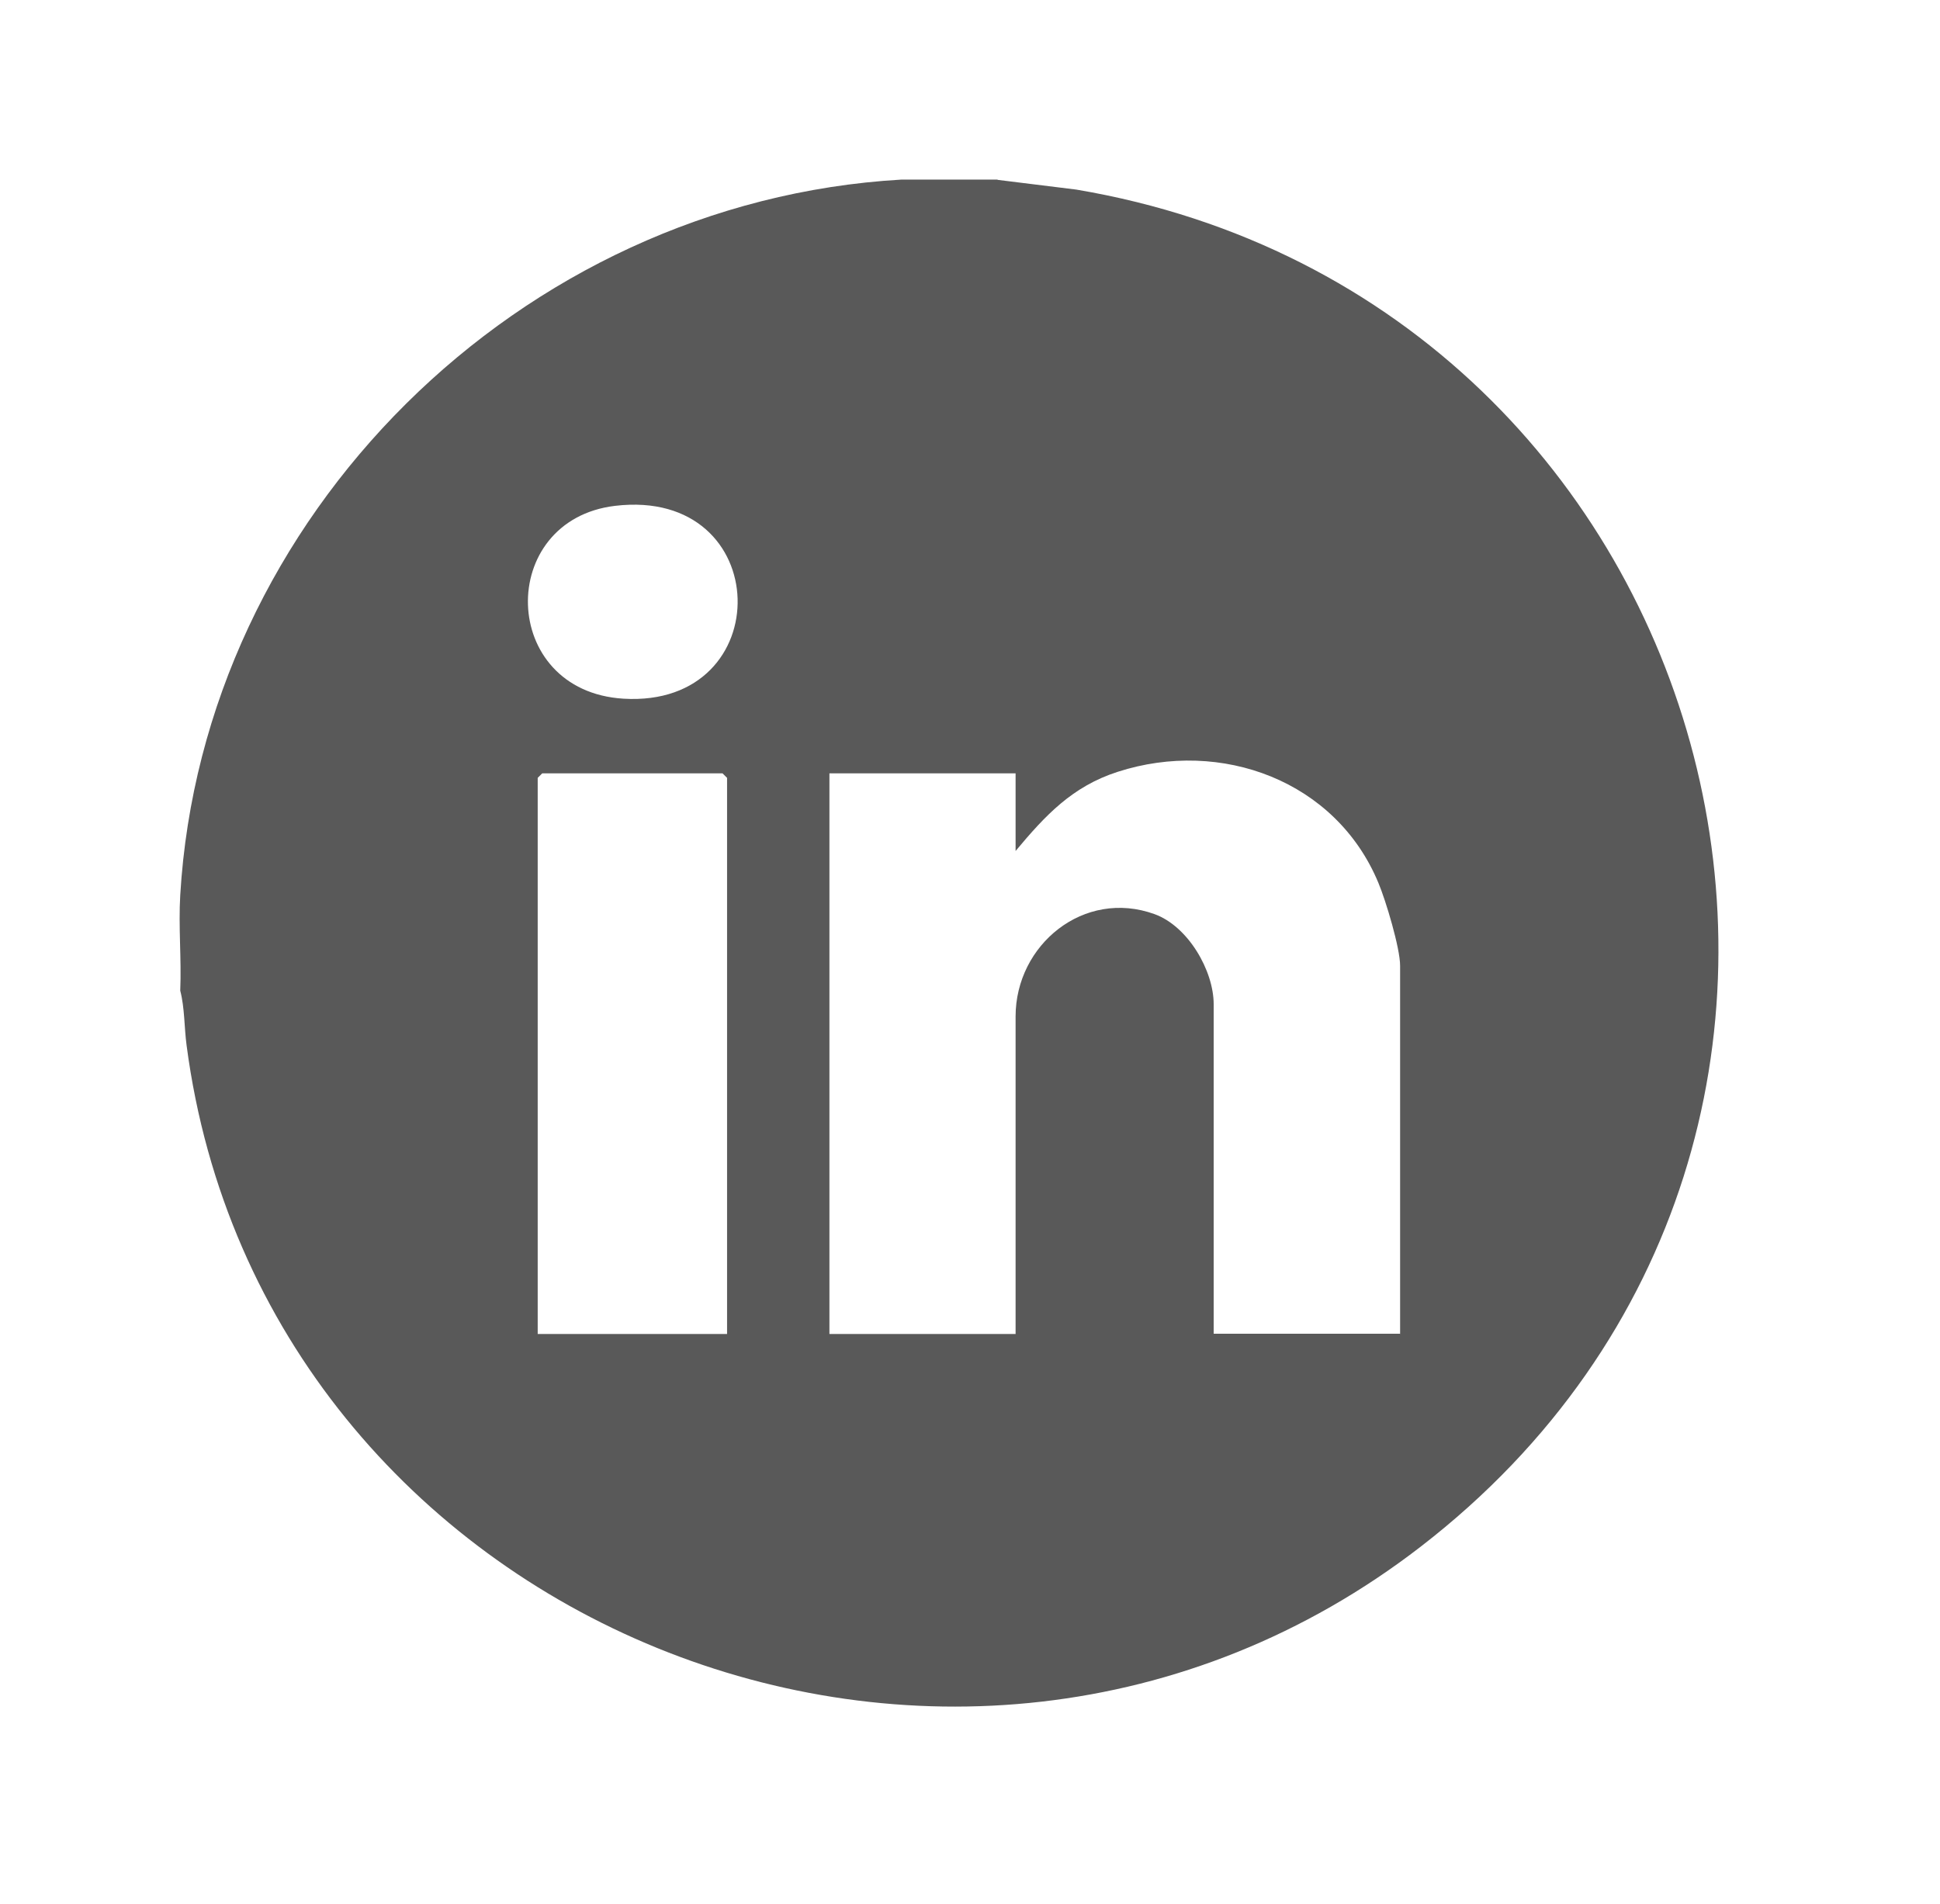
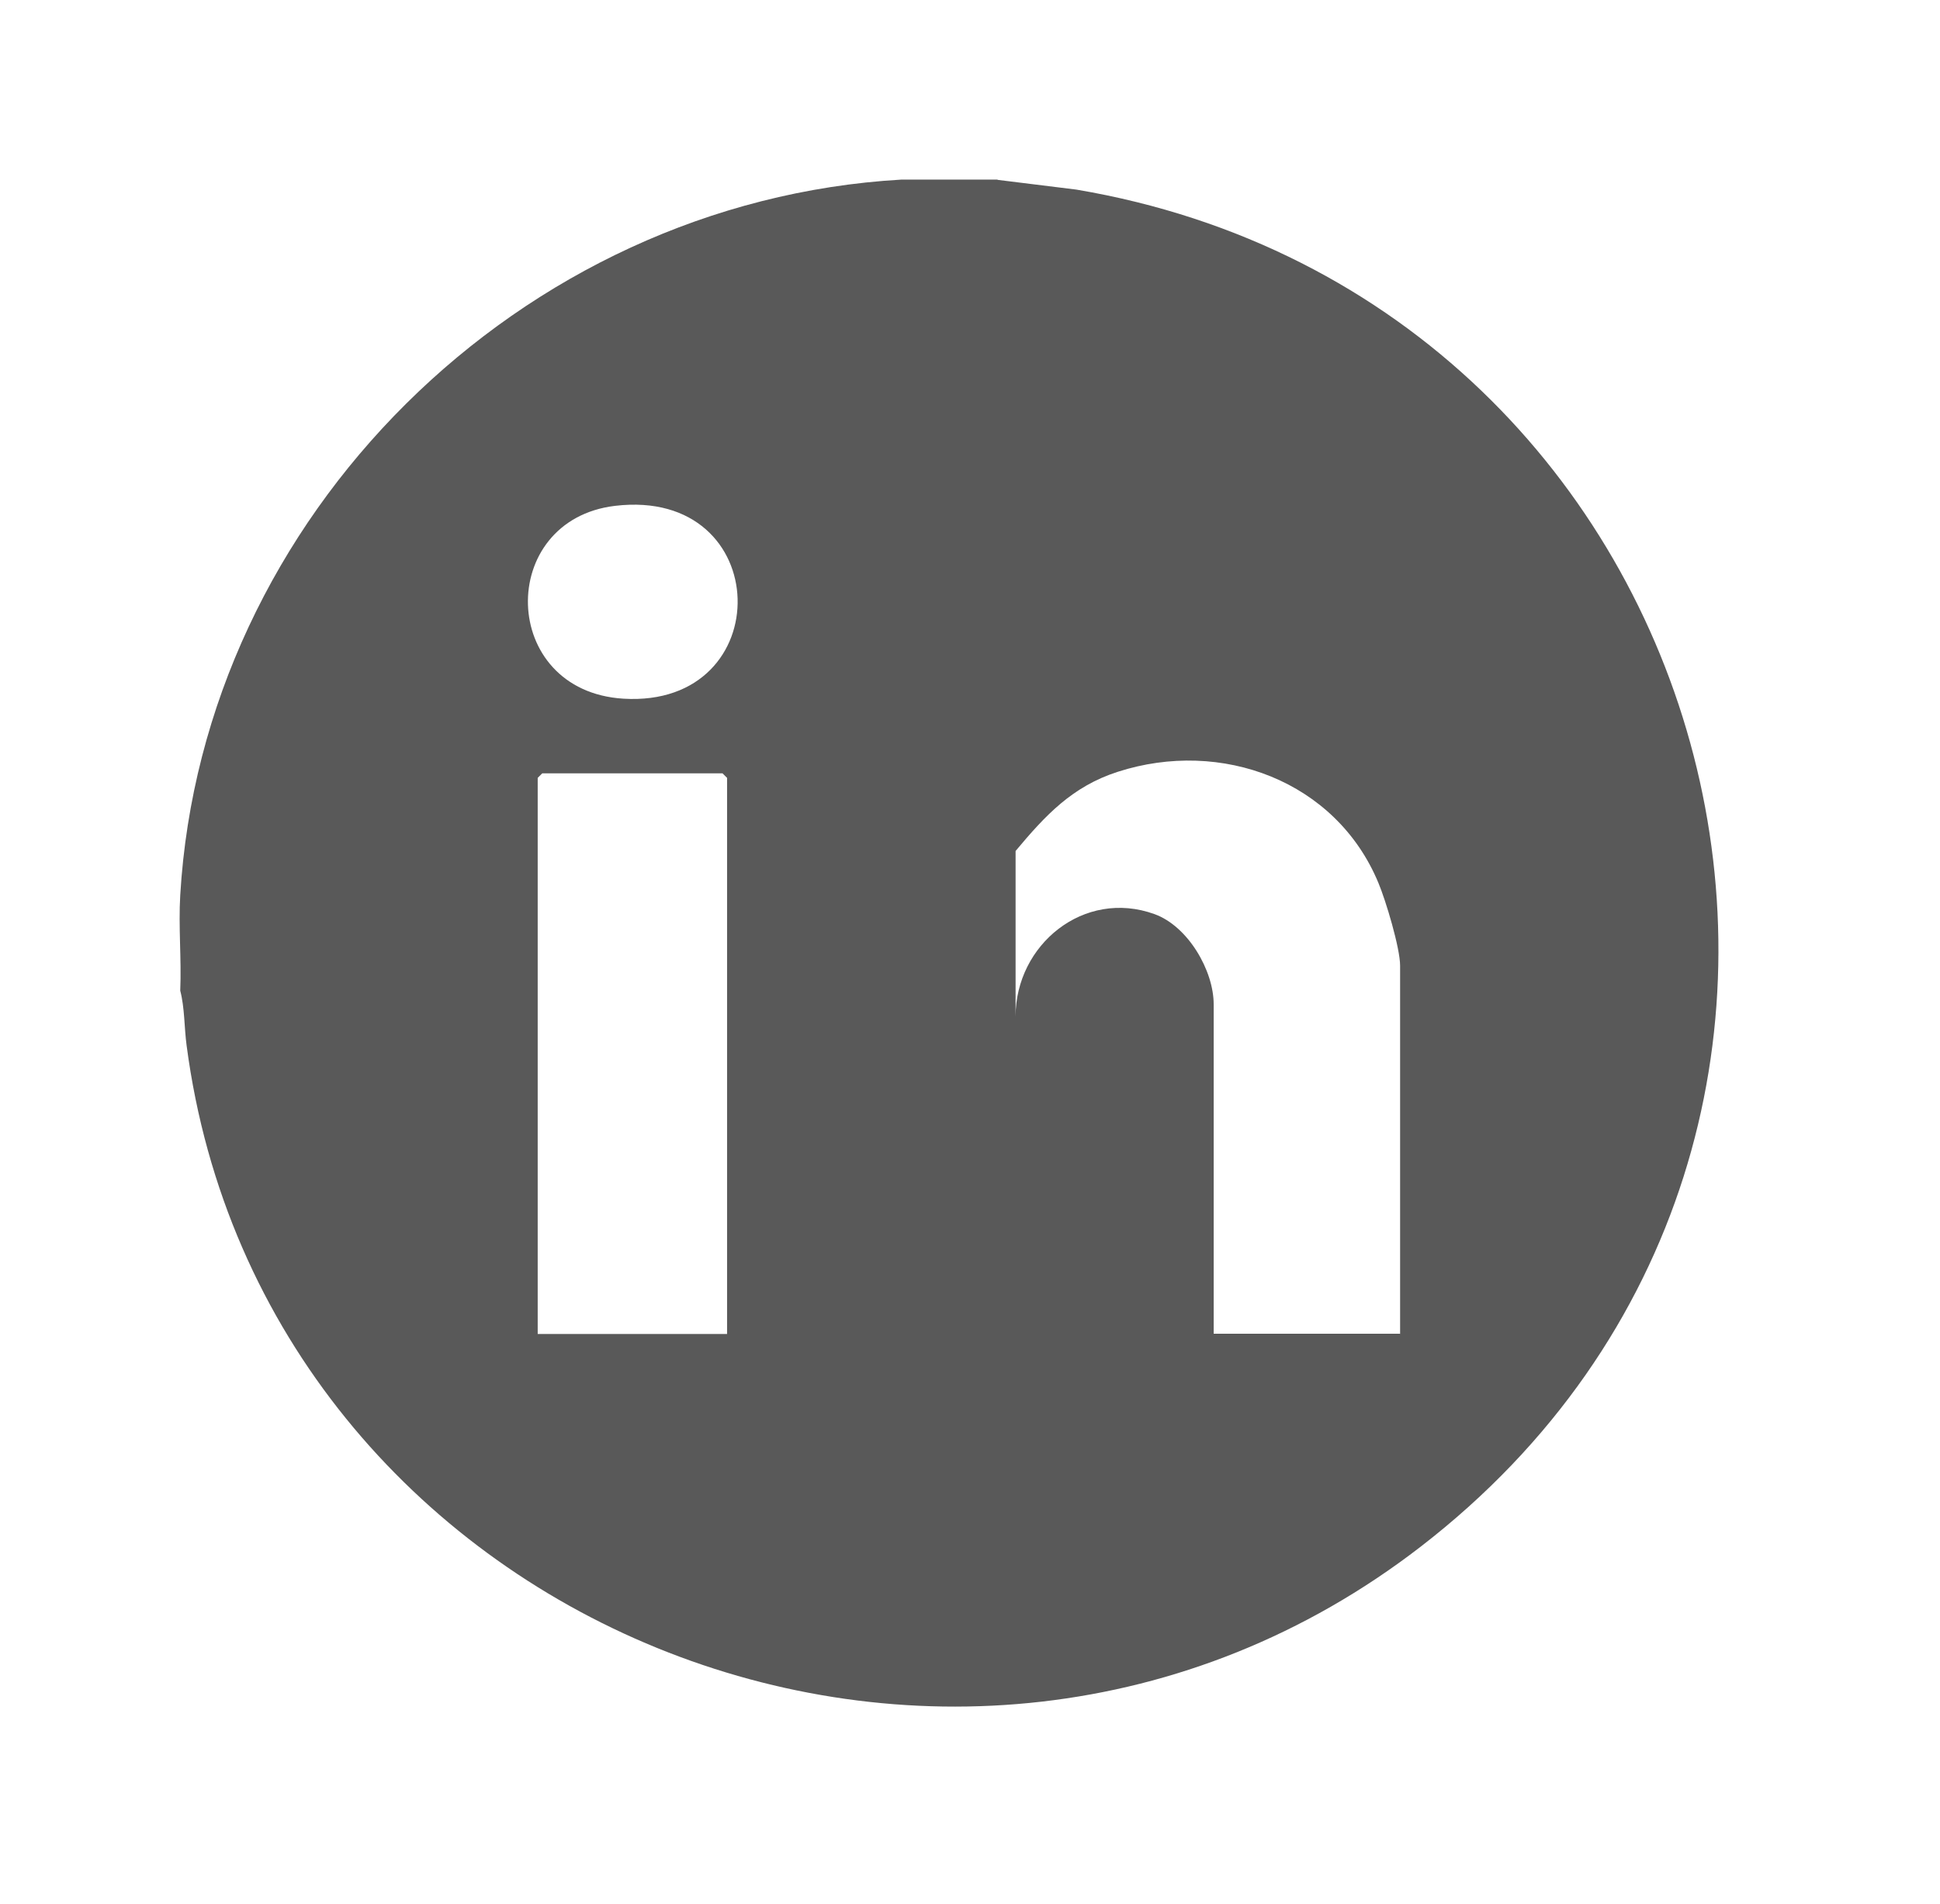
<svg xmlns="http://www.w3.org/2000/svg" width="54" height="53" viewBox="0 0 54 53" fill="none">
-   <path d="M27.767 5.007L29.959 5.278C48.178 8.354 54.363 31.616 39.548 43.056C26.556 53.09 7.312 45.202 5.194 29.104C5.127 28.606 5.142 28.056 5.017 27.58C5.054 26.701 4.965 25.8 5.017 24.922C5.637 14.382 14.473 5.615 25.087 5H27.767V5.007ZM17.123 14.082C13.808 14.477 13.889 19.238 17.352 19.451C21.685 19.714 21.574 13.555 17.123 14.082ZM38.972 37.138V26.884C38.972 26.394 38.574 25.068 38.367 24.577C37.186 21.736 33.997 20.556 31.111 21.487C29.841 21.897 29.096 22.702 28.269 23.691V21.53H23.087V37.138H28.269V28.298C28.269 26.299 30.174 24.738 32.137 25.449C33.067 25.786 33.783 27.016 33.783 27.961V37.131H38.965L38.972 37.138ZM20.238 37.138V21.655L20.112 21.53H15.093L14.967 21.655V37.138H20.238Z" fill="#595959" />
+   <path d="M27.767 5.007L29.959 5.278C48.178 8.354 54.363 31.616 39.548 43.056C26.556 53.09 7.312 45.202 5.194 29.104C5.127 28.606 5.142 28.056 5.017 27.58C5.054 26.701 4.965 25.8 5.017 24.922C5.637 14.382 14.473 5.615 25.087 5H27.767V5.007ZM17.123 14.082C13.808 14.477 13.889 19.238 17.352 19.451C21.685 19.714 21.574 13.555 17.123 14.082ZM38.972 37.138V26.884C38.972 26.394 38.574 25.068 38.367 24.577C37.186 21.736 33.997 20.556 31.111 21.487C29.841 21.897 29.096 22.702 28.269 23.691V21.53H23.087H28.269V28.298C28.269 26.299 30.174 24.738 32.137 25.449C33.067 25.786 33.783 27.016 33.783 27.961V37.131H38.965L38.972 37.138ZM20.238 37.138V21.655L20.112 21.53H15.093L14.967 21.655V37.138H20.238Z" fill="#595959" />
</svg>